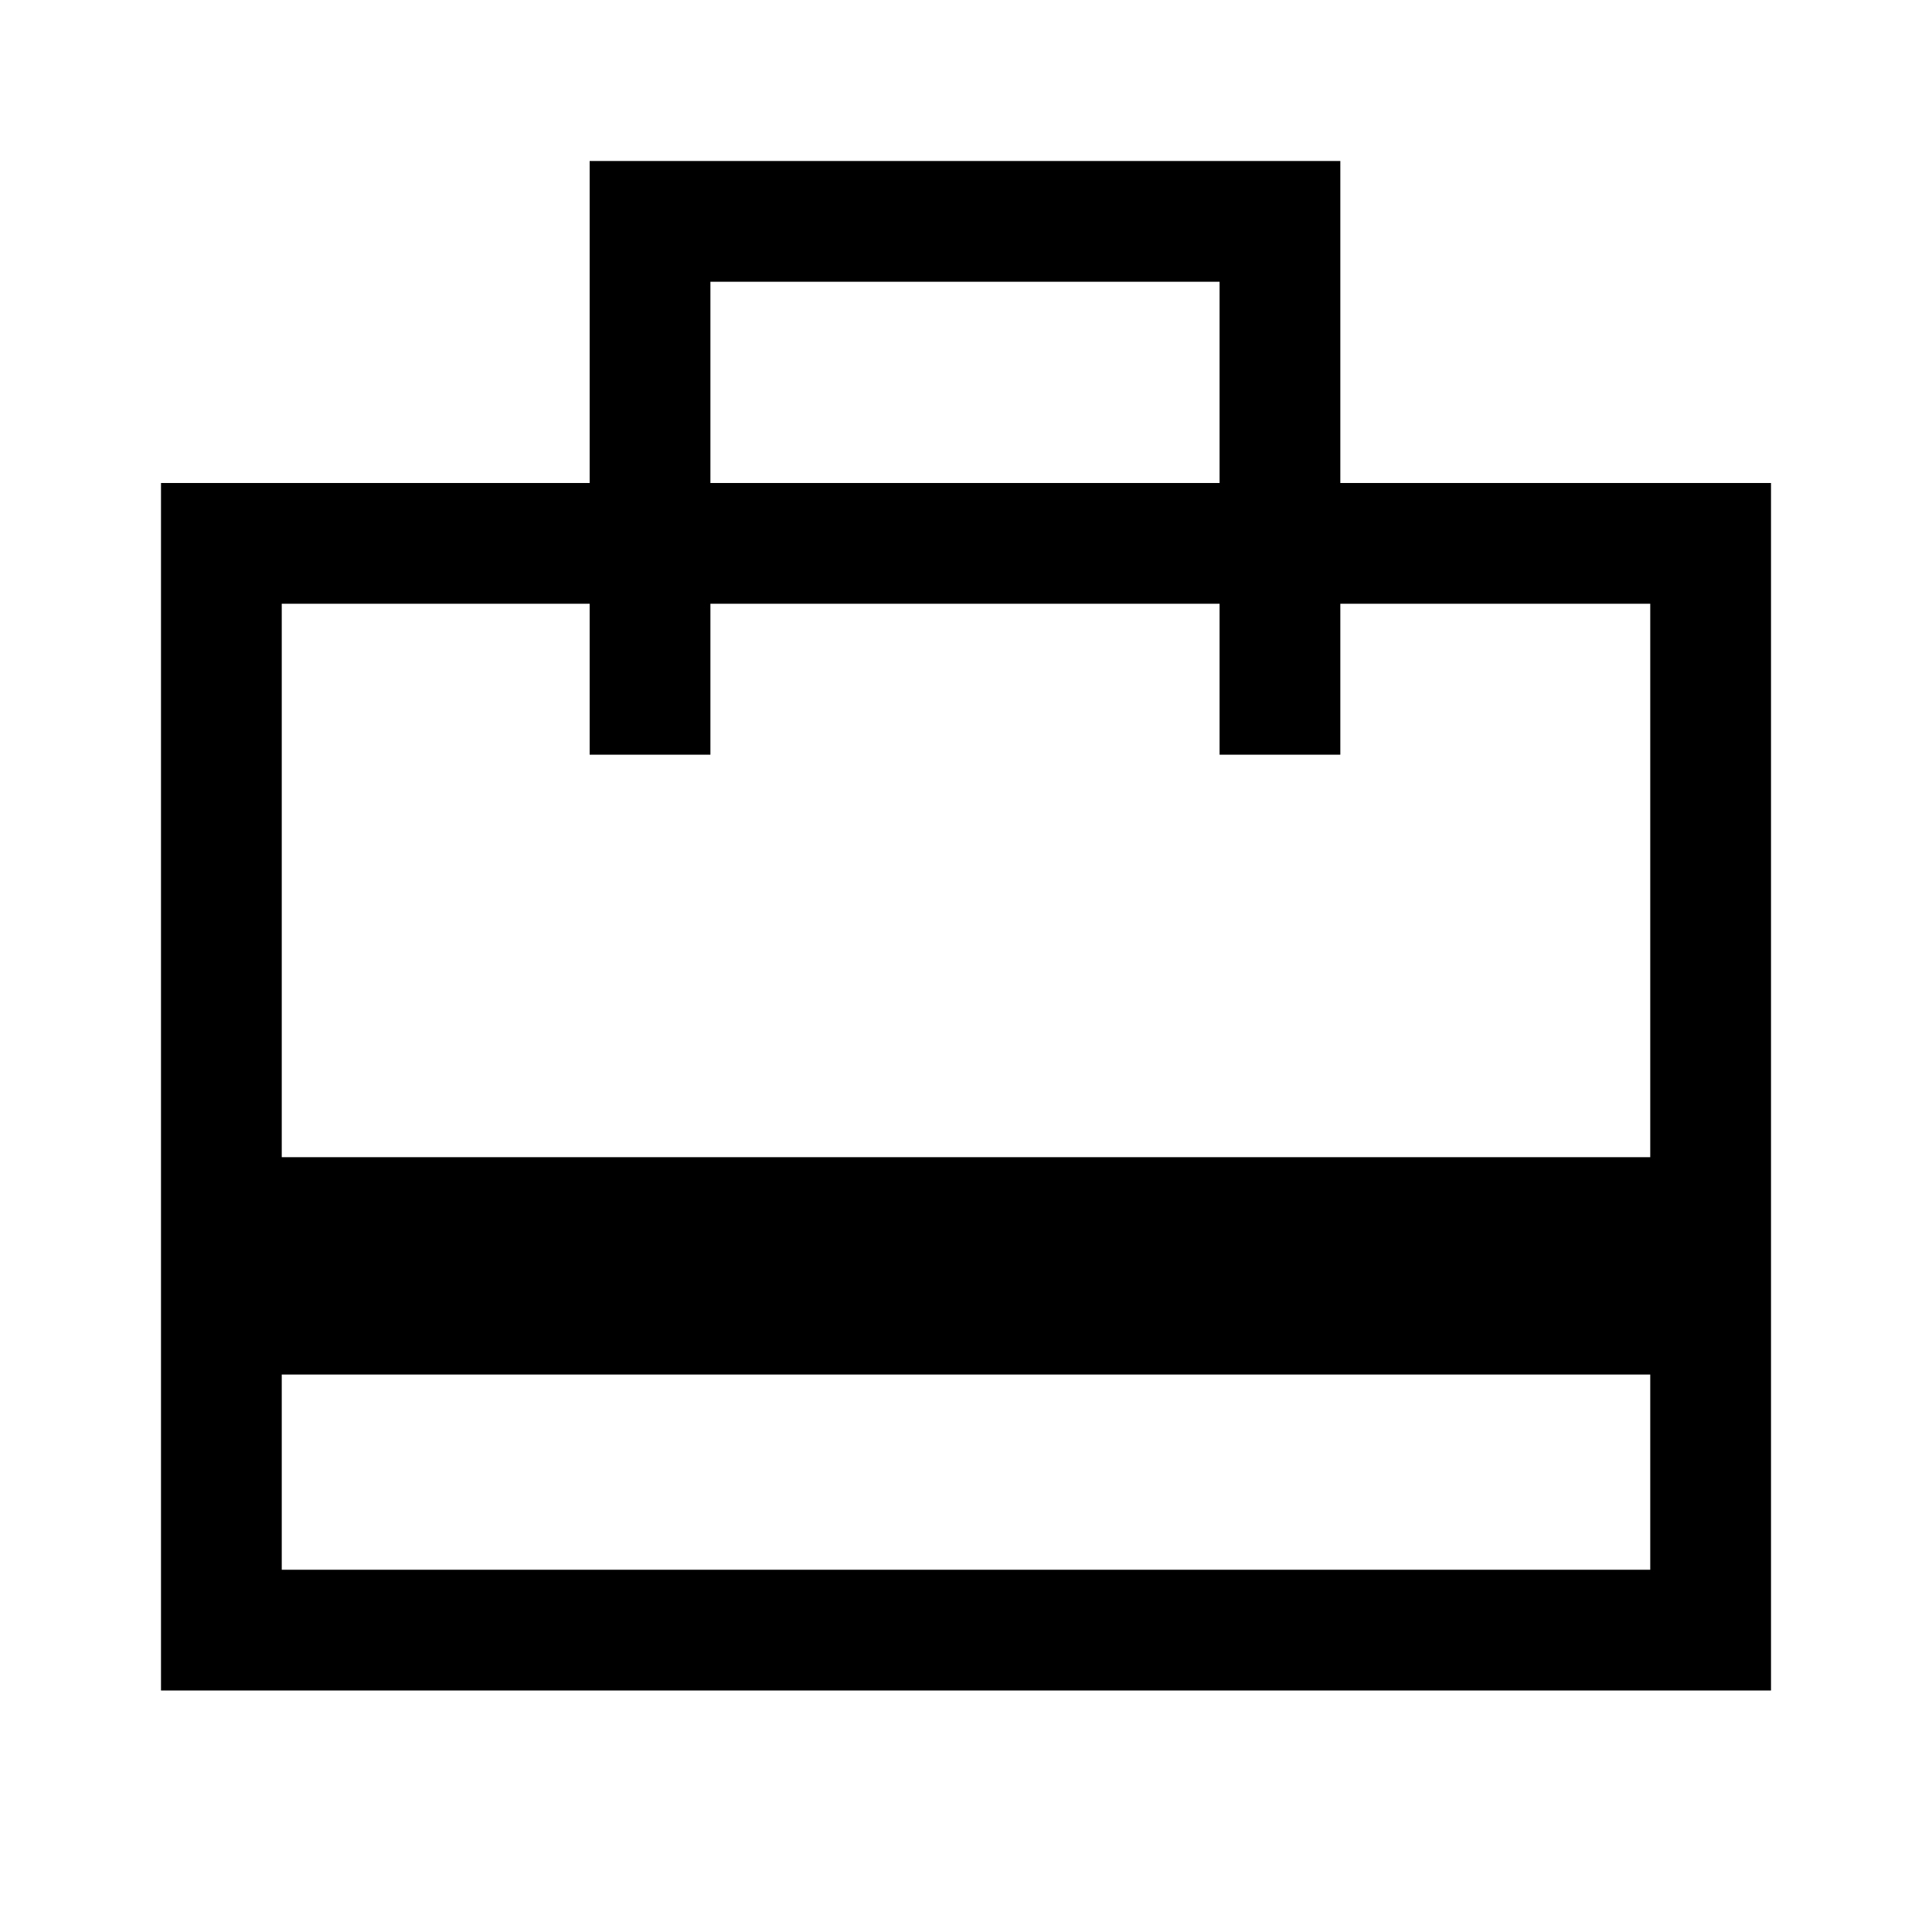
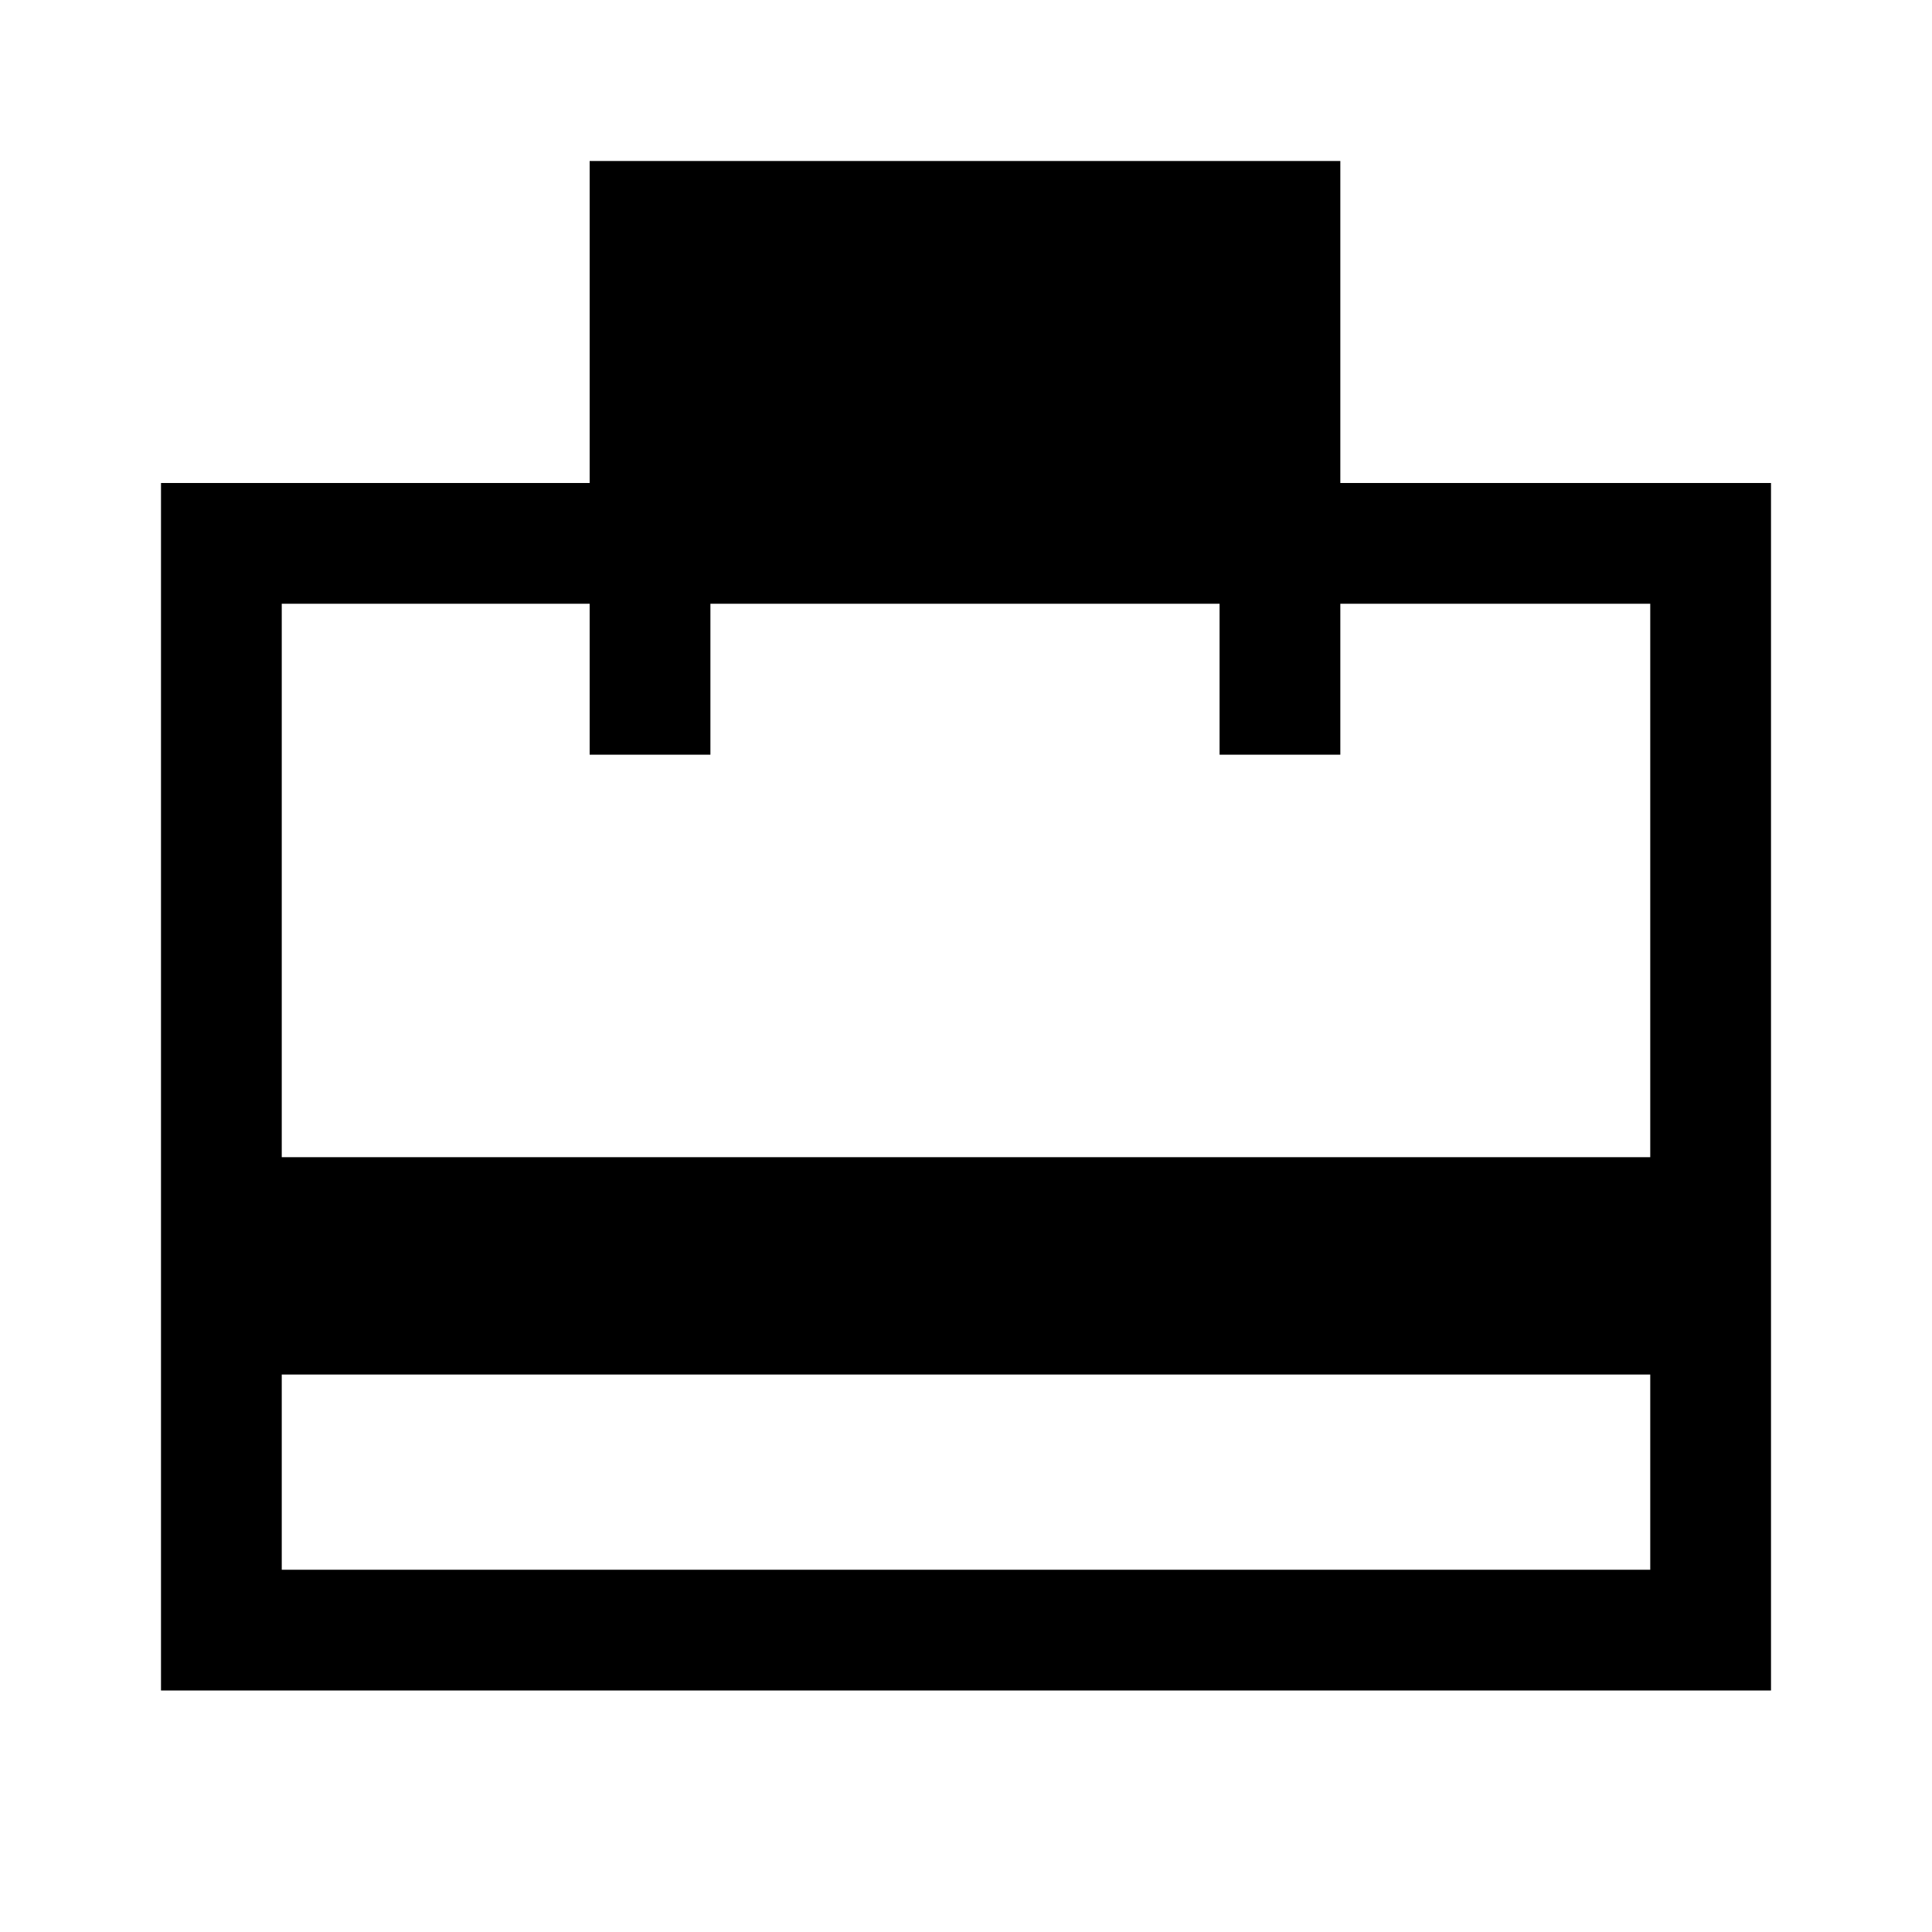
<svg xmlns="http://www.w3.org/2000/svg" width="48" height="48" viewBox="0 -960 960 960">
-   <path d="M140-180h680v-97H140v97Zm-60 60v-600h213v-160h373v160h214v600H80Zm60-265h680v-275H666v75h-60v-75H353v75h-60v-75H140v275Zm213-335h253v-100H353v100ZM140-180v-480 75-75 75-75 480Z" />
+   <path d="M140-180h680v-97H140v97Zm-60 60v-600h213v-160h373v160h214v600H80Zm60-265h680v-275H666v75h-60v-75H353v75h-60v-75H140v275Zm213-335h253H353v100ZM140-180v-480 75-75 75-75 480Z" />
</svg>